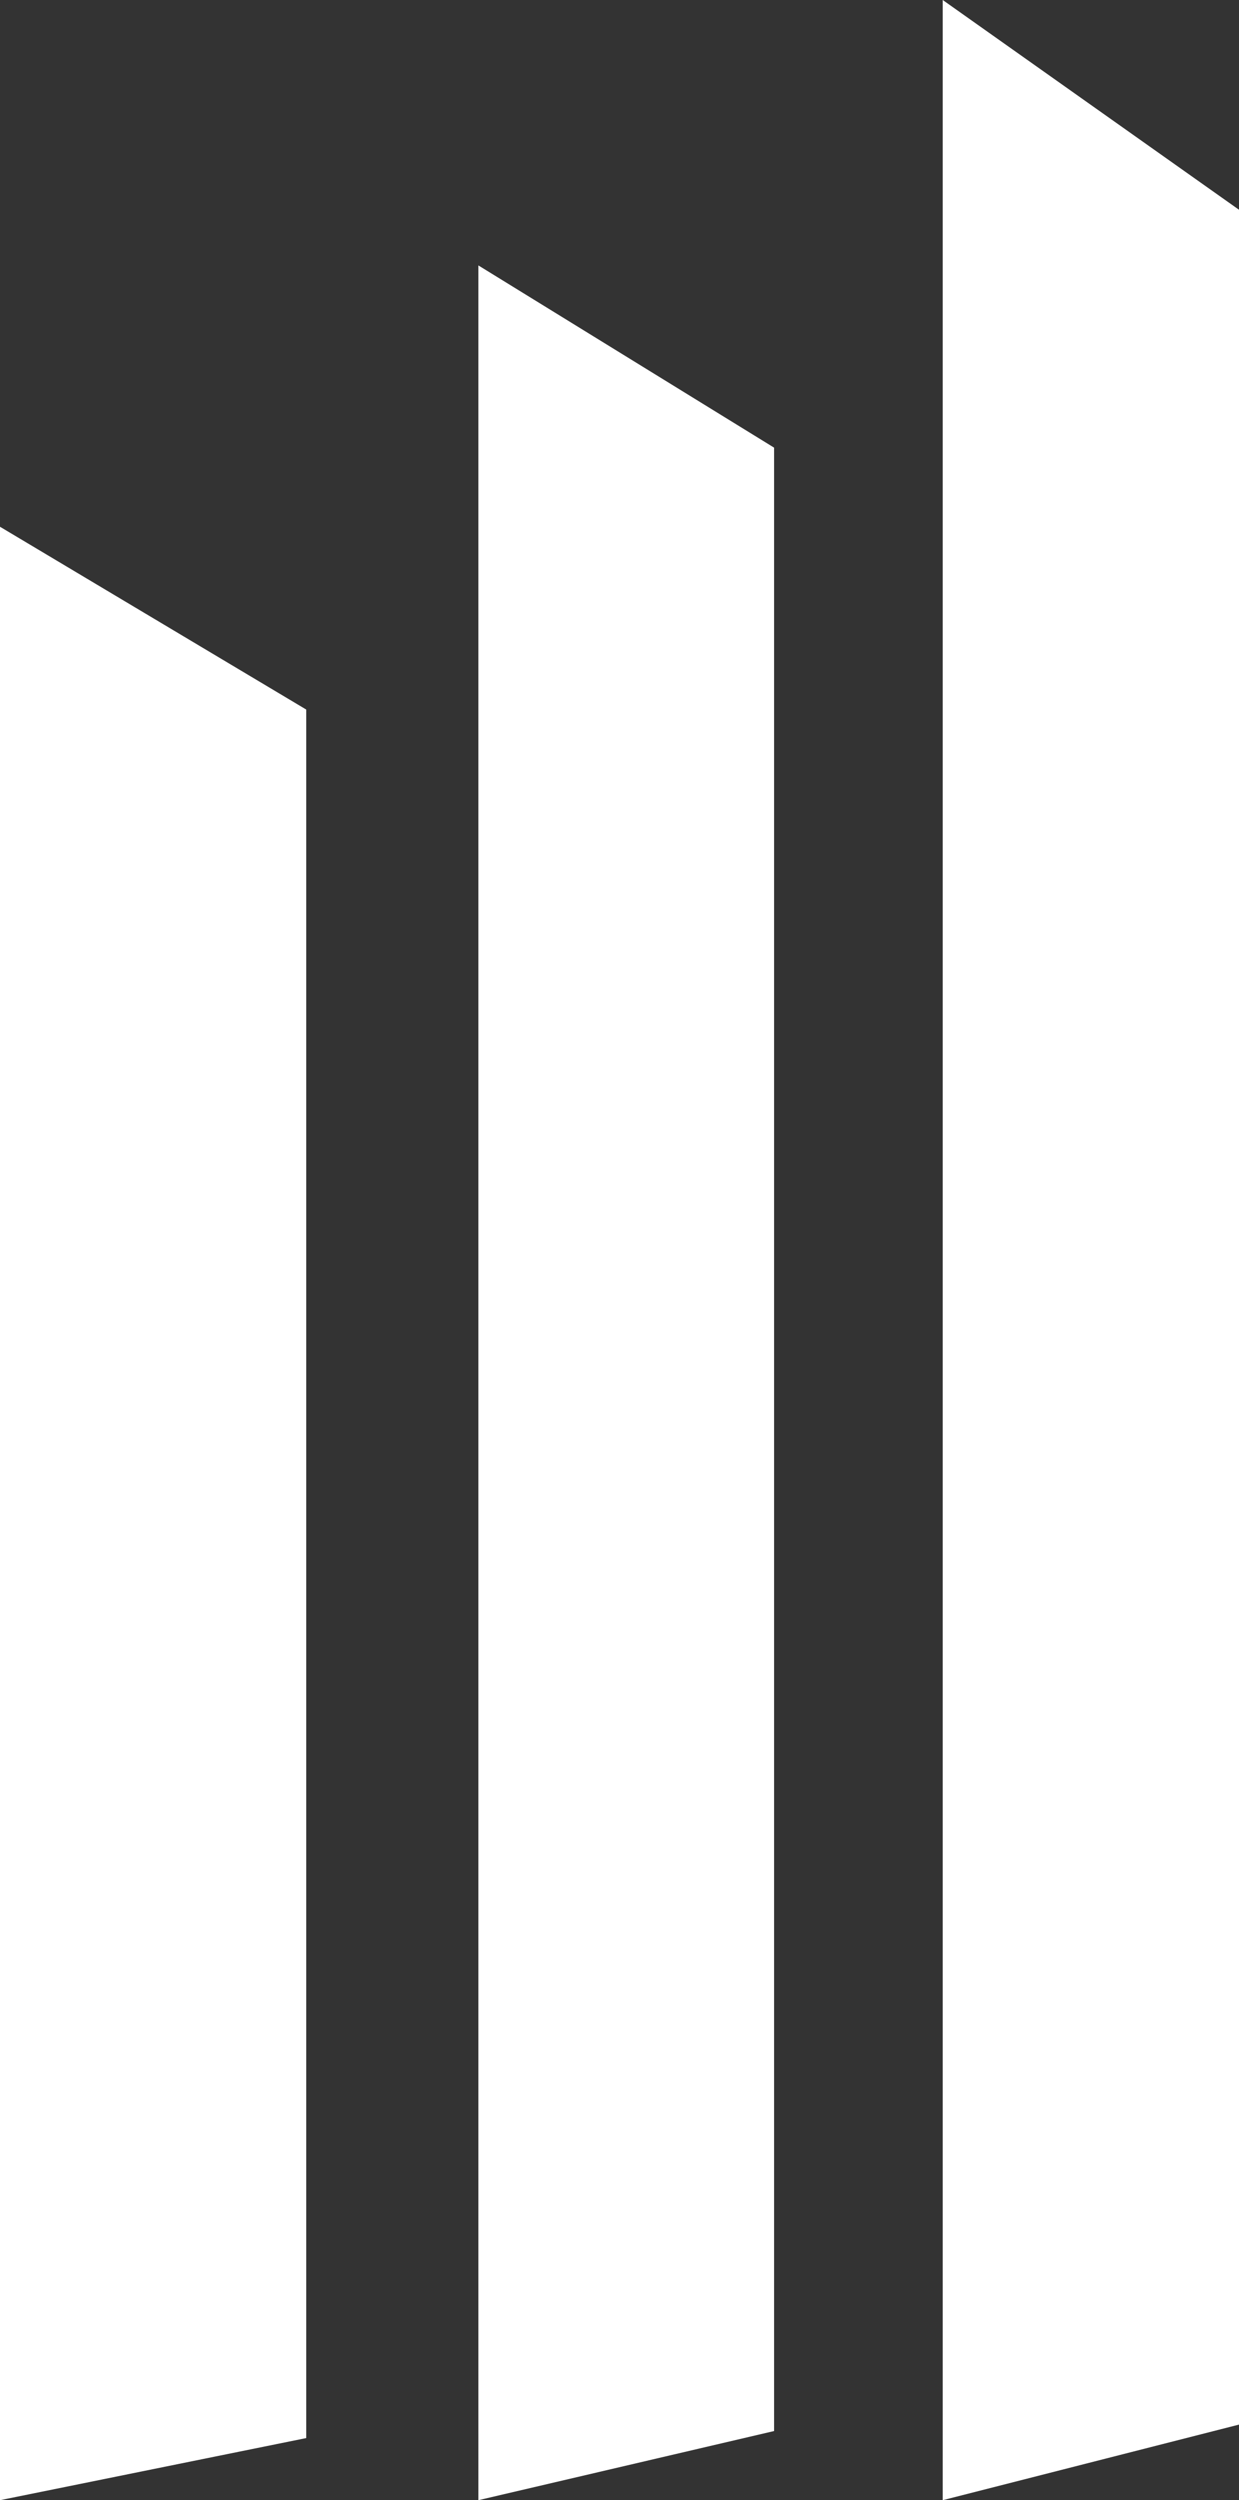
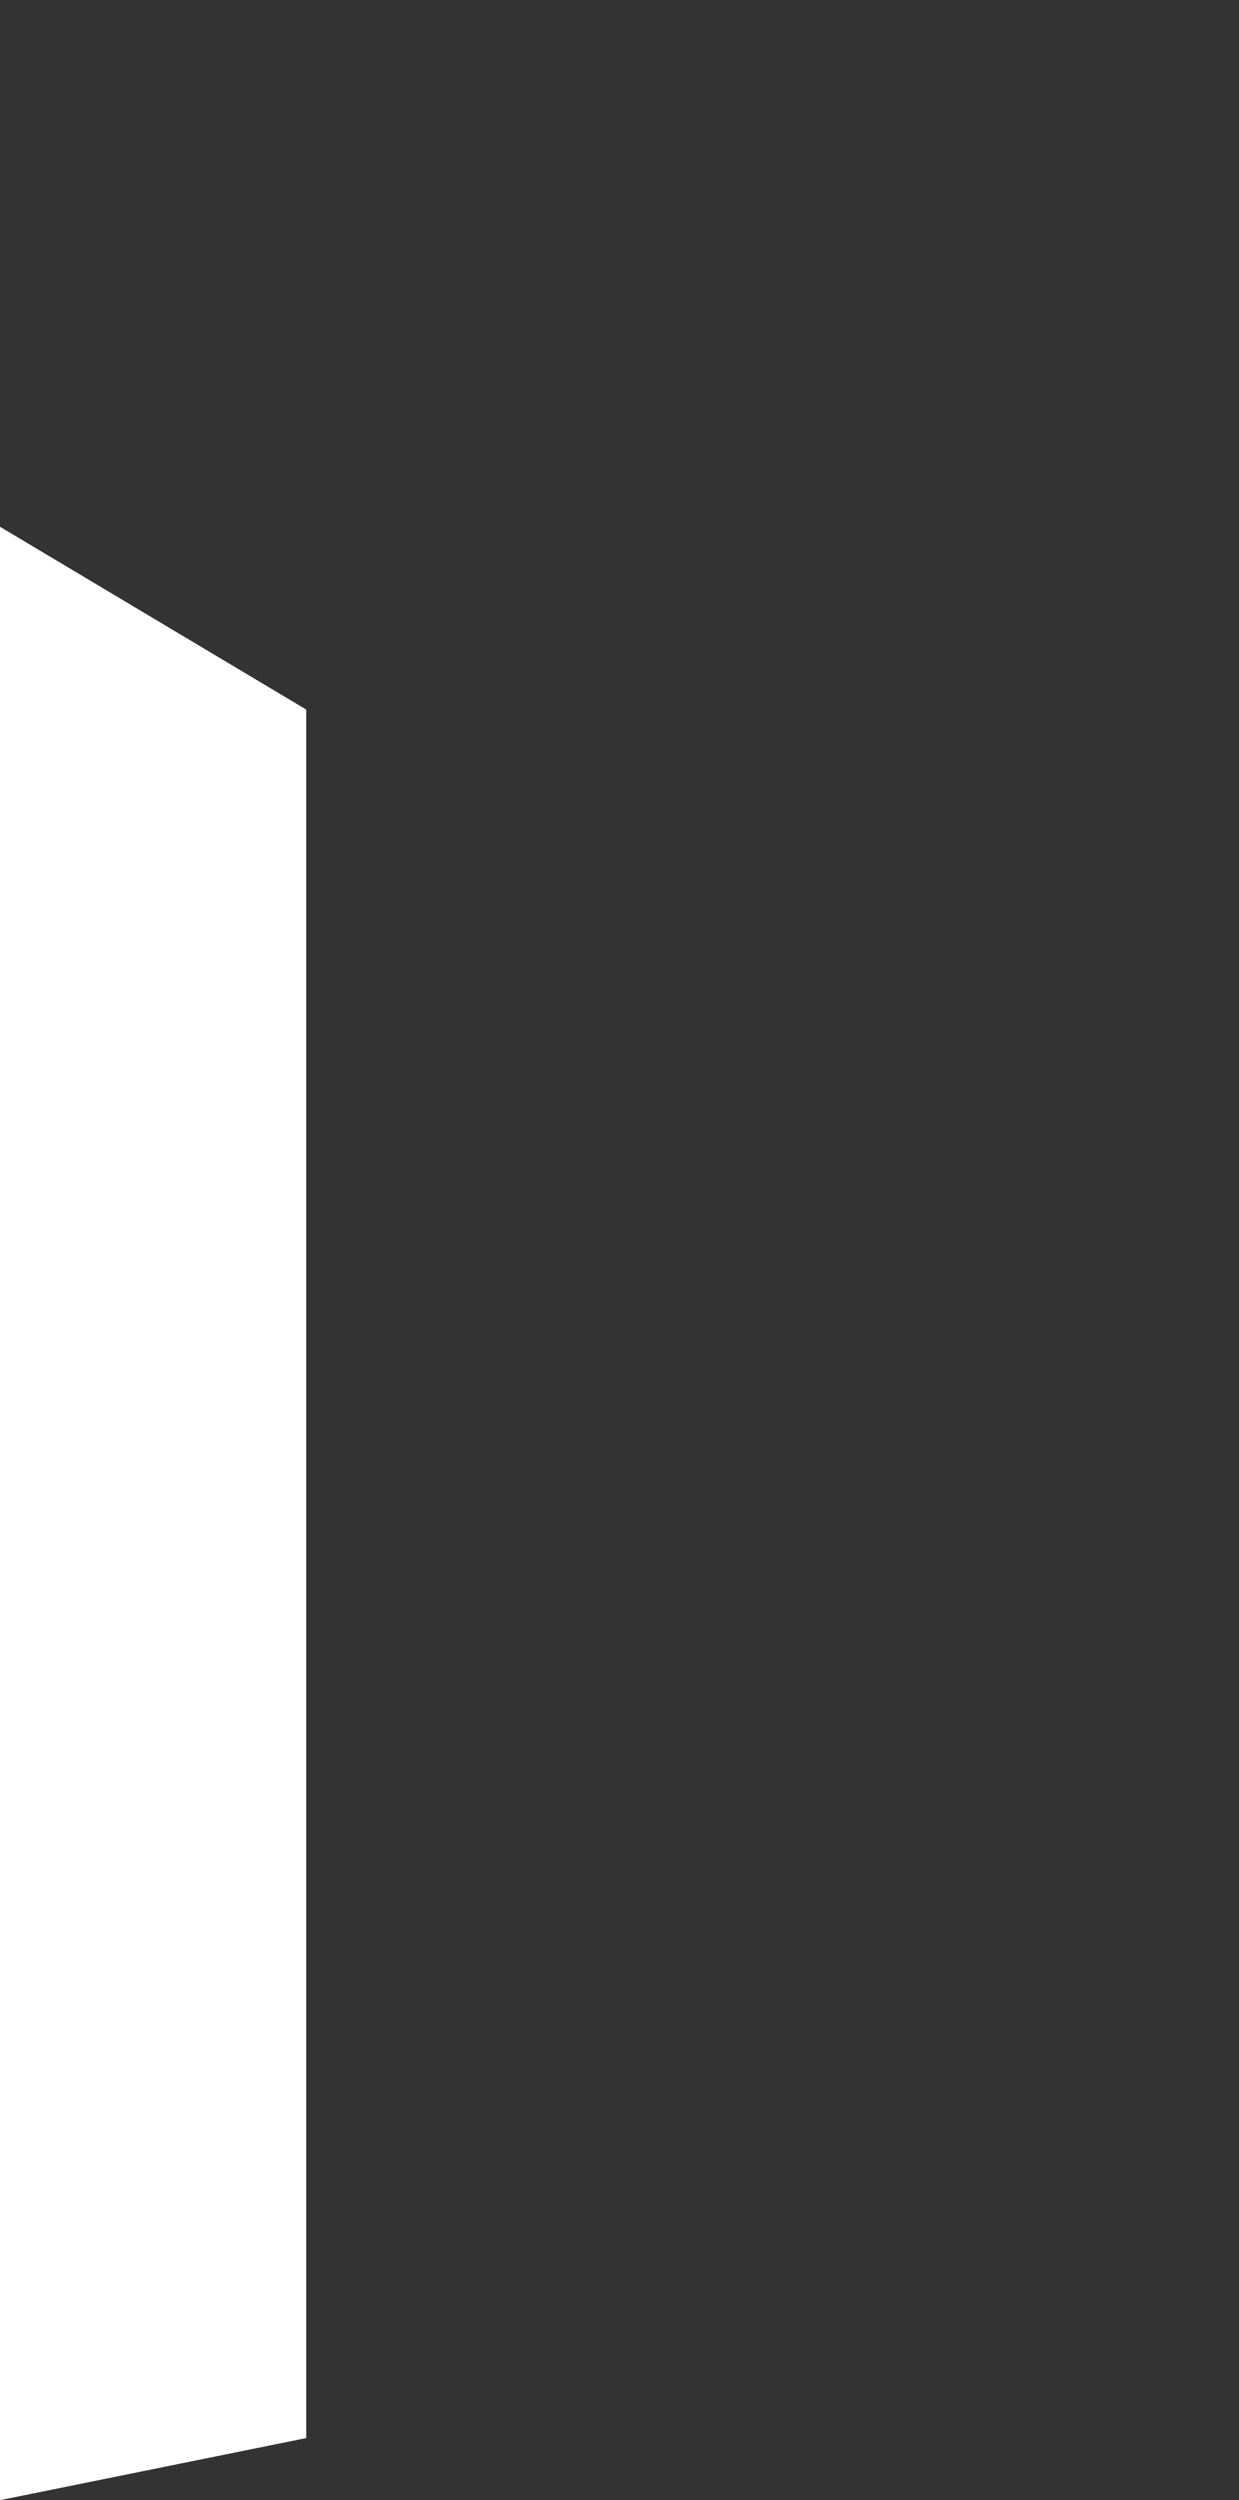
<svg xmlns="http://www.w3.org/2000/svg" viewBox="0 0 21.16 42.67">
  <rect x="0" y="0" width="21.16" height="42.67" fill="#333333" stroke="none" />
  <defs>
    <style>.cls-1{fill:#fff;}</style>
  </defs>
  <g id="Camada_2" data-name="Camada 2">
    <g id="Camada_1-2" data-name="Camada 1">
      <polygon class="cls-1" points="0 8.99 0 42.67 5.23 41.61 5.23 12.11 0 8.99" />
-       <polygon class="cls-1" points="8.17 4.53 8.17 42.67 13.22 41.49 13.22 7.64 8.17 4.53" />
-       <polygon class="cls-1" points="16.1 0 16.1 42.67 21.16 41.38 21.16 3.58 16.1 0" />
    </g>
  </g>
</svg>